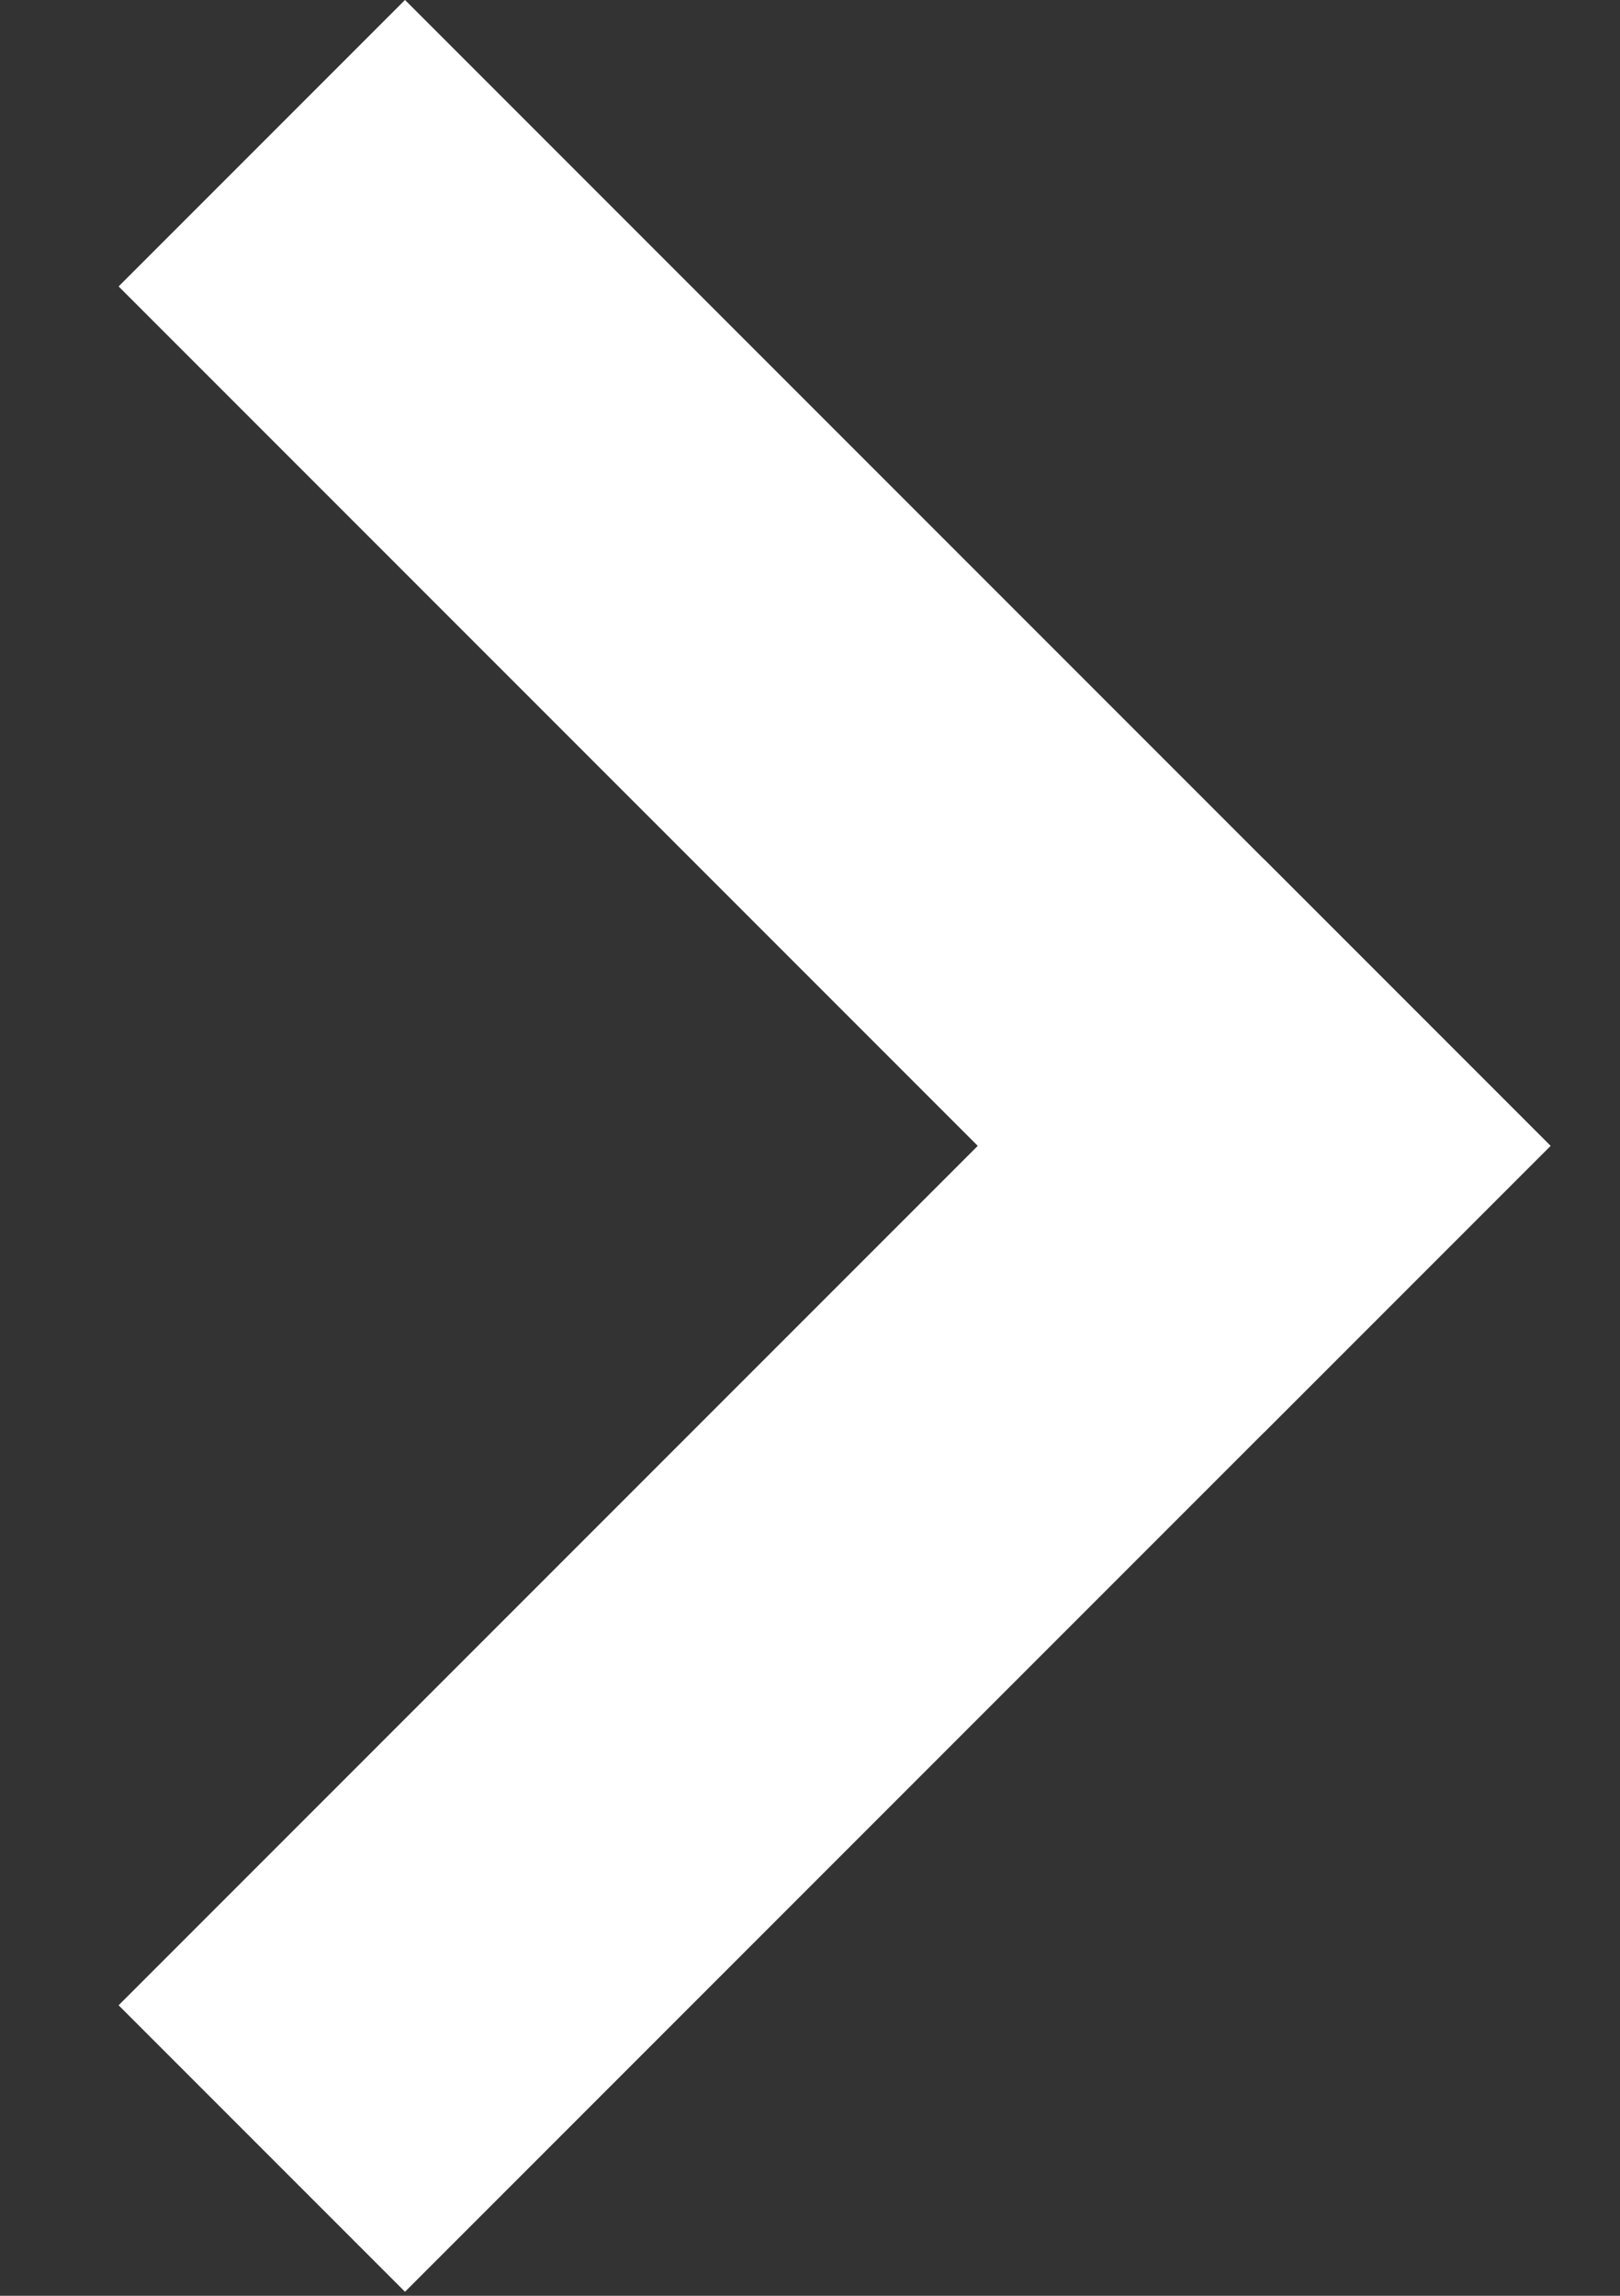
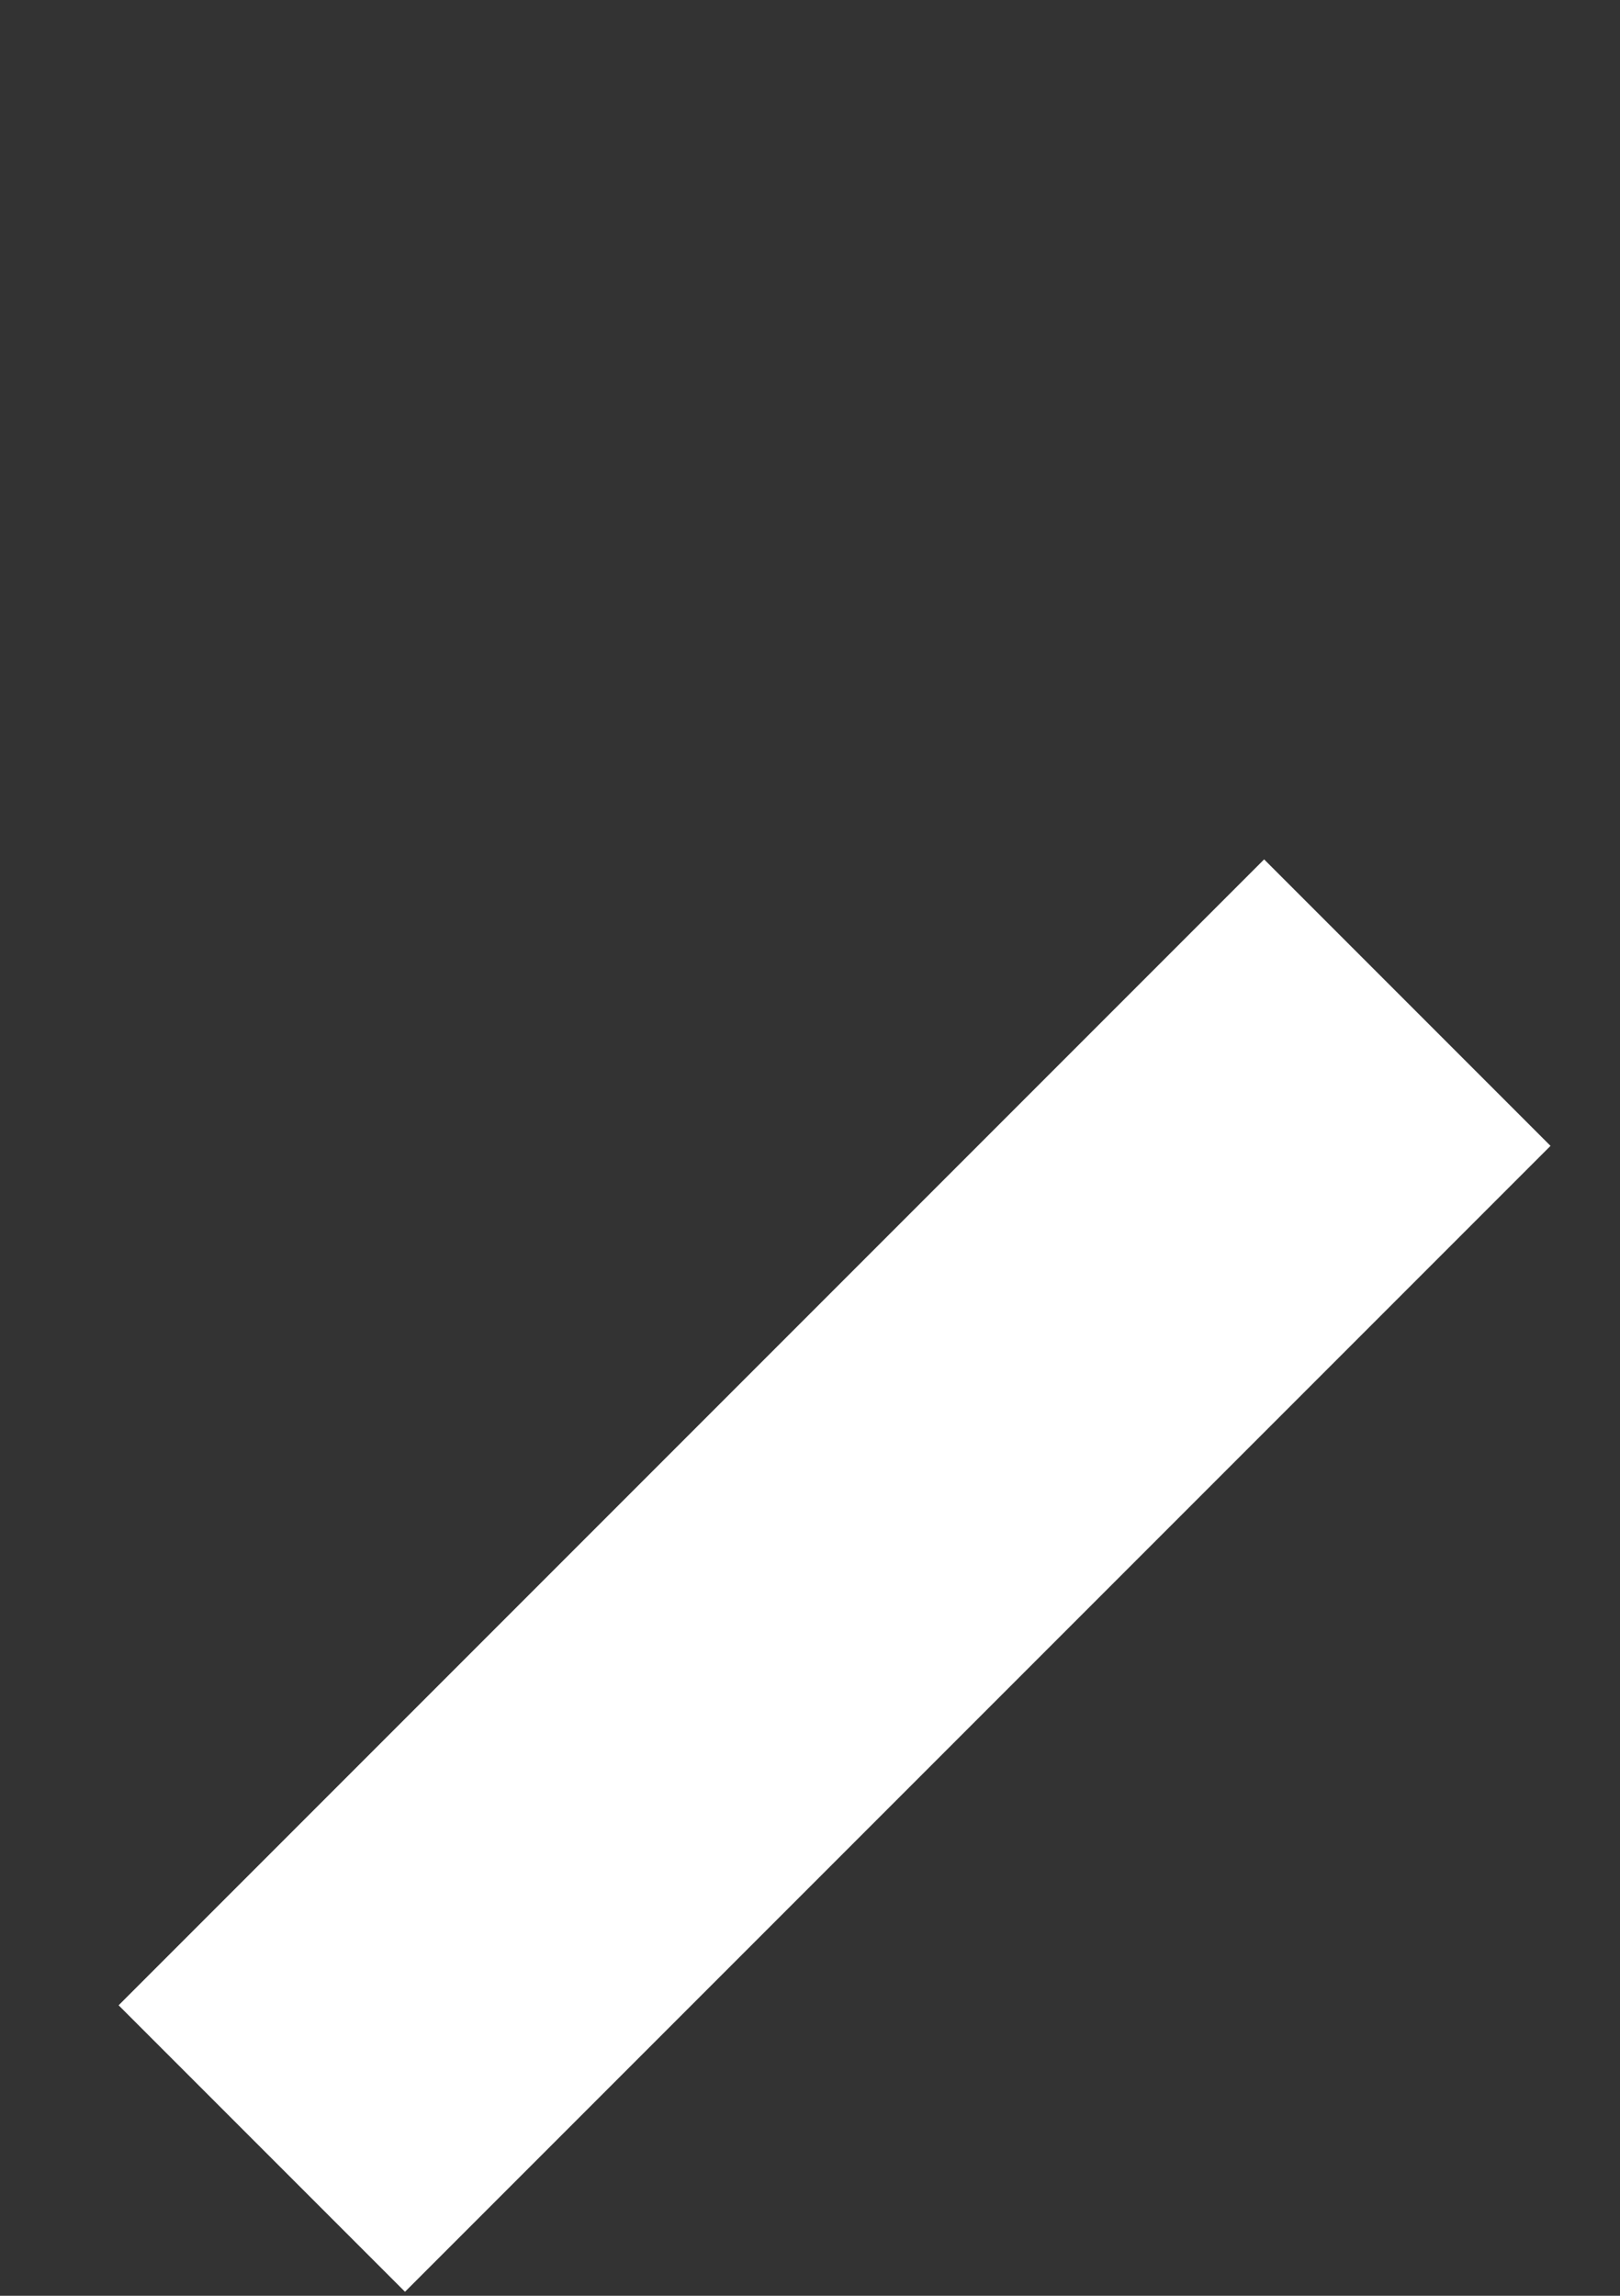
<svg xmlns="http://www.w3.org/2000/svg" width="12px" height="17px" viewBox="0 0 12 17" version="1.1">
  <rect x="0" y="0" width="12" height="17" fill="#333333" stroke="none" />
  <title>Group</title>
  <desc>Created with Sketch.</desc>
  <g id="Organism---Category-Slider" stroke="none" stroke-width="1" fill="none" fill-rule="evenodd">
    <g id="SHELF/SH0201/slider/category/M" transform="translate(-901, -501)" fill="#FFF">
      <g id="Group" transform="translate(904, 509.485) rotate(45) translate(-904, -509.485) translate(898, 503.485)">
-         <rect id="Rectangle" x="0" y="0" width="12" height="3" />
        <rect id="Rectangle" x="9" y="0" width="3" height="12" />
      </g>
    </g>
  </g>
</svg>